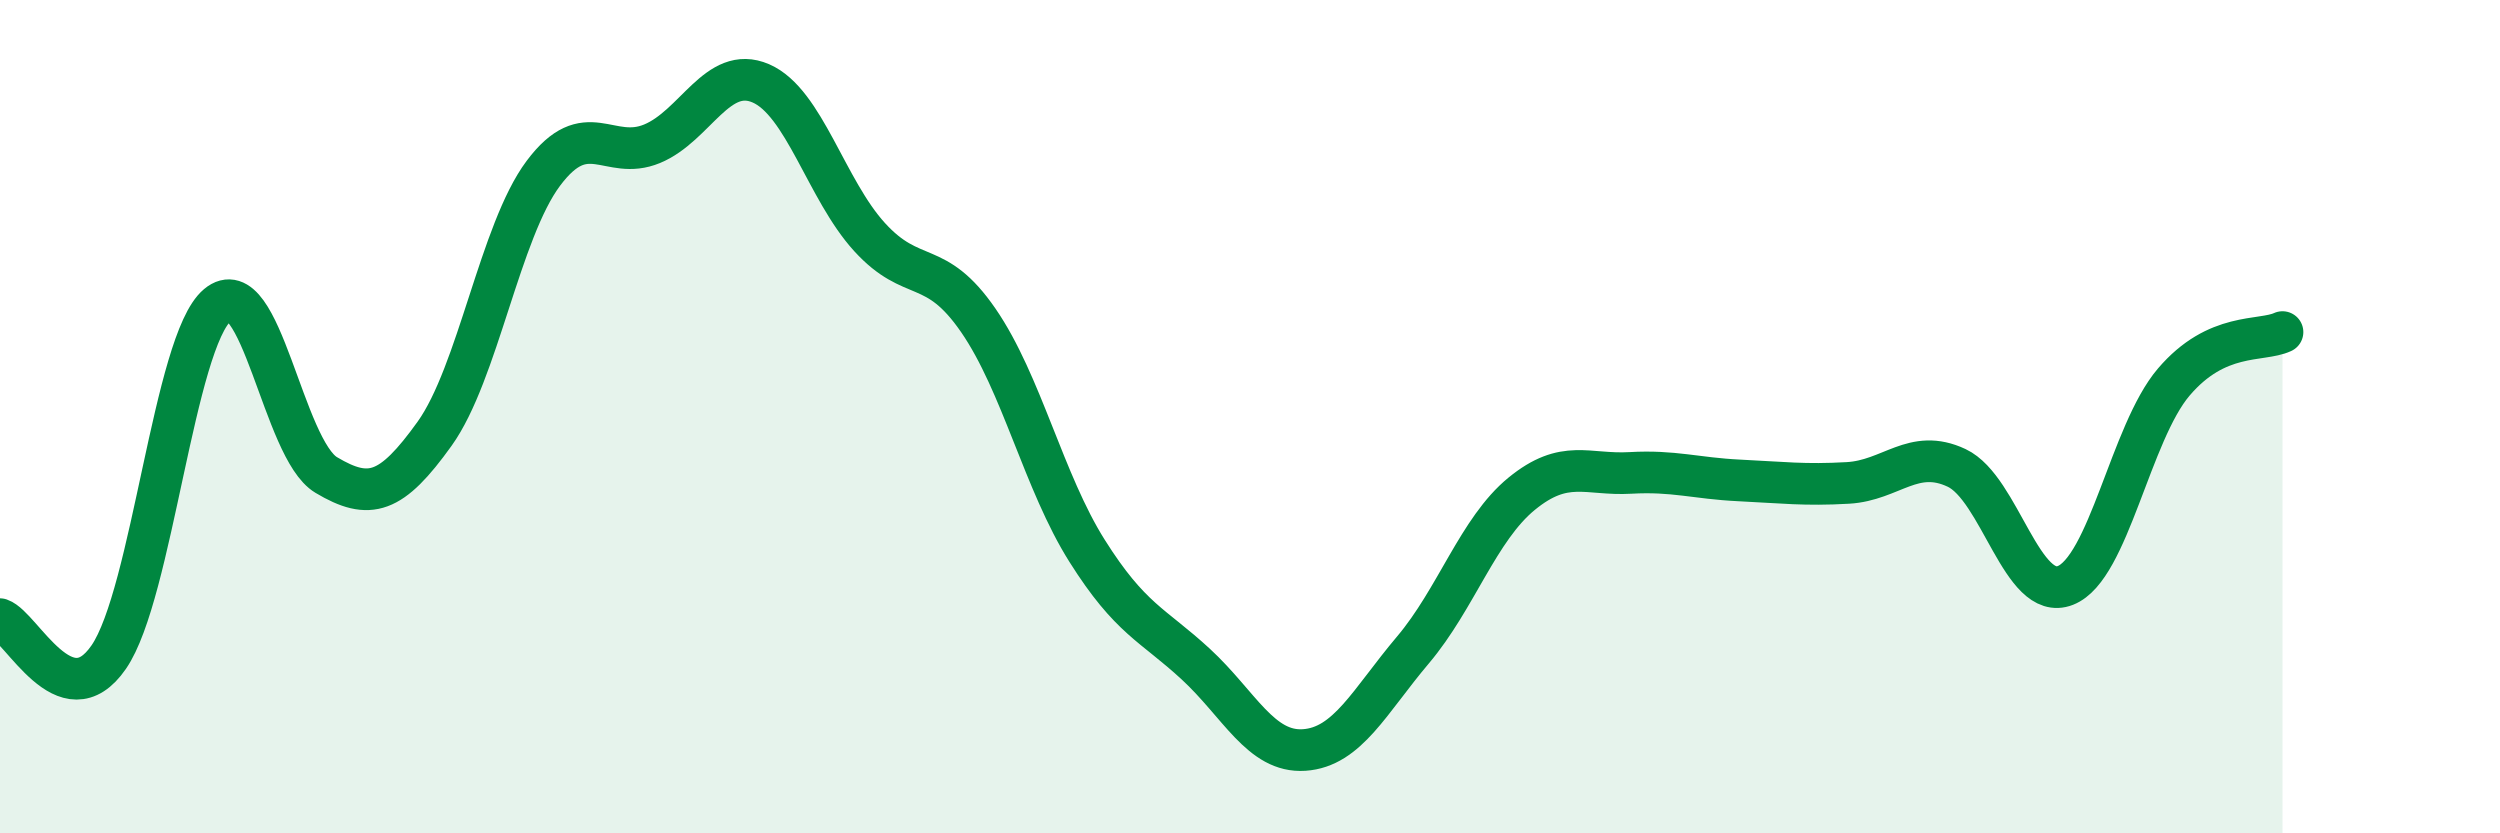
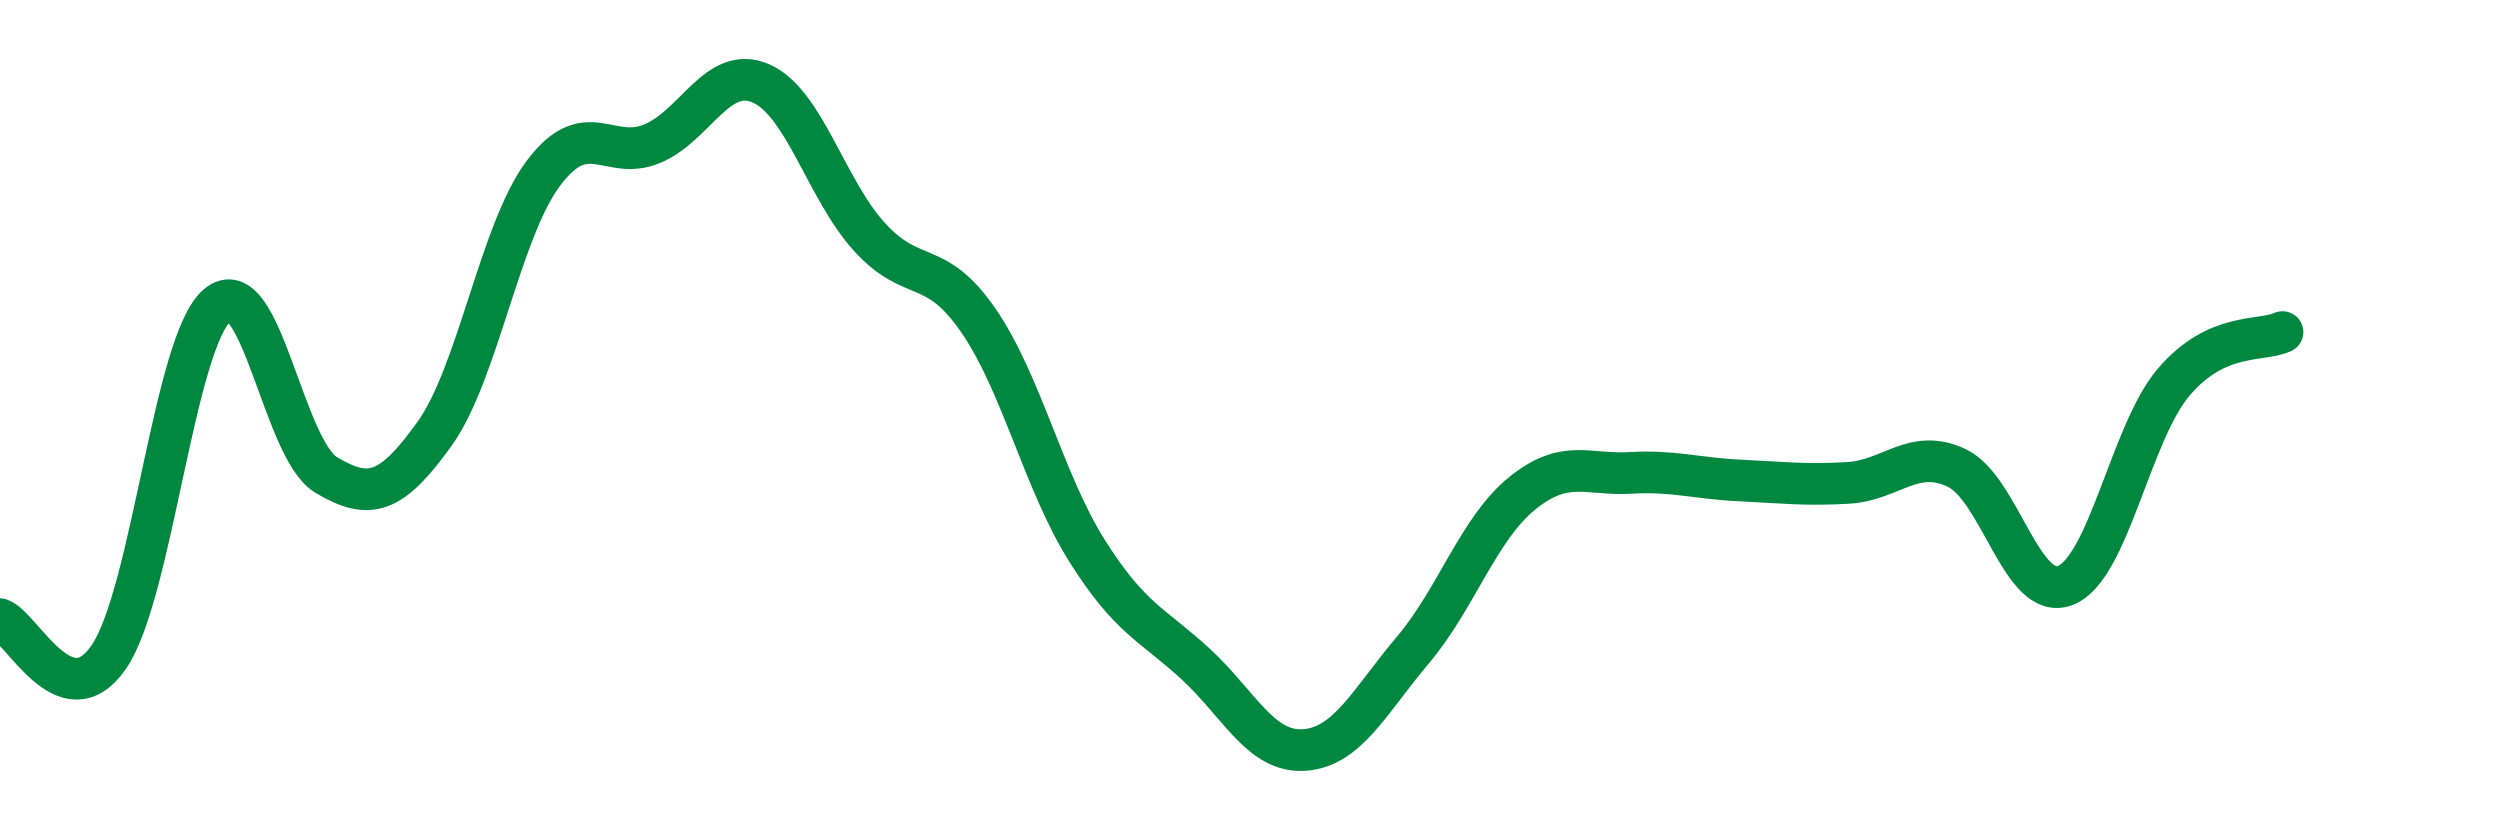
<svg xmlns="http://www.w3.org/2000/svg" width="60" height="20" viewBox="0 0 60 20">
-   <path d="M 0,14.86 C 0.52,15.04 1.57,17.28 2.61,15.77 C 3.65,14.26 4.18,8.19 5.22,7.32 C 6.26,6.45 6.79,10.78 7.83,11.4 C 8.87,12.02 9.39,11.86 10.43,10.41 C 11.47,8.96 12,5.55 13.04,4.16 C 14.08,2.77 14.61,3.88 15.65,3.45 C 16.69,3.02 17.22,1.55 18.26,2 C 19.3,2.45 19.83,4.55 20.87,5.69 C 21.91,6.83 22.44,6.18 23.48,7.69 C 24.52,9.2 25.05,11.57 26.09,13.22 C 27.13,14.87 27.66,14.98 28.7,15.94 C 29.74,16.9 30.26,18.07 31.3,18 C 32.34,17.93 32.87,16.83 33.91,15.6 C 34.95,14.37 35.48,12.7 36.52,11.85 C 37.56,11 38.09,11.41 39.13,11.35 C 40.17,11.29 40.7,11.48 41.74,11.53 C 42.78,11.58 43.31,11.65 44.35,11.59 C 45.39,11.53 45.92,10.74 46.96,11.23 C 48,11.72 48.53,14.46 49.57,14.05 C 50.61,13.64 51.13,10.39 52.17,9.17 C 53.21,7.95 54.26,8.21 54.78,7.97L54.78 20L0 20Z" fill="#008740" opacity="0.1" stroke-linecap="round" stroke-linejoin="round" />
  <path d="M 0,14.86 C 0.52,15.04 1.57,17.28 2.61,15.77 C 3.65,14.26 4.18,8.19 5.22,7.32 C 6.26,6.45 6.79,10.78 7.83,11.4 C 8.87,12.02 9.39,11.86 10.43,10.41 C 11.47,8.96 12,5.55 13.04,4.16 C 14.08,2.77 14.61,3.88 15.65,3.45 C 16.69,3.02 17.22,1.55 18.26,2 C 19.3,2.45 19.83,4.55 20.87,5.69 C 21.91,6.83 22.44,6.18 23.48,7.69 C 24.52,9.2 25.05,11.57 26.09,13.22 C 27.13,14.87 27.66,14.98 28.7,15.94 C 29.74,16.9 30.26,18.07 31.3,18 C 32.34,17.93 32.87,16.83 33.91,15.6 C 34.95,14.37 35.48,12.7 36.52,11.85 C 37.56,11 38.09,11.41 39.13,11.35 C 40.17,11.29 40.7,11.48 41.74,11.53 C 42.78,11.58 43.31,11.65 44.35,11.59 C 45.39,11.53 45.92,10.74 46.96,11.23 C 48,11.72 48.53,14.46 49.57,14.05 C 50.61,13.64 51.13,10.39 52.17,9.17 C 53.21,7.95 54.26,8.21 54.78,7.97" stroke="#008740" stroke-width="1" fill="none" stroke-linecap="round" stroke-linejoin="round" />
</svg>